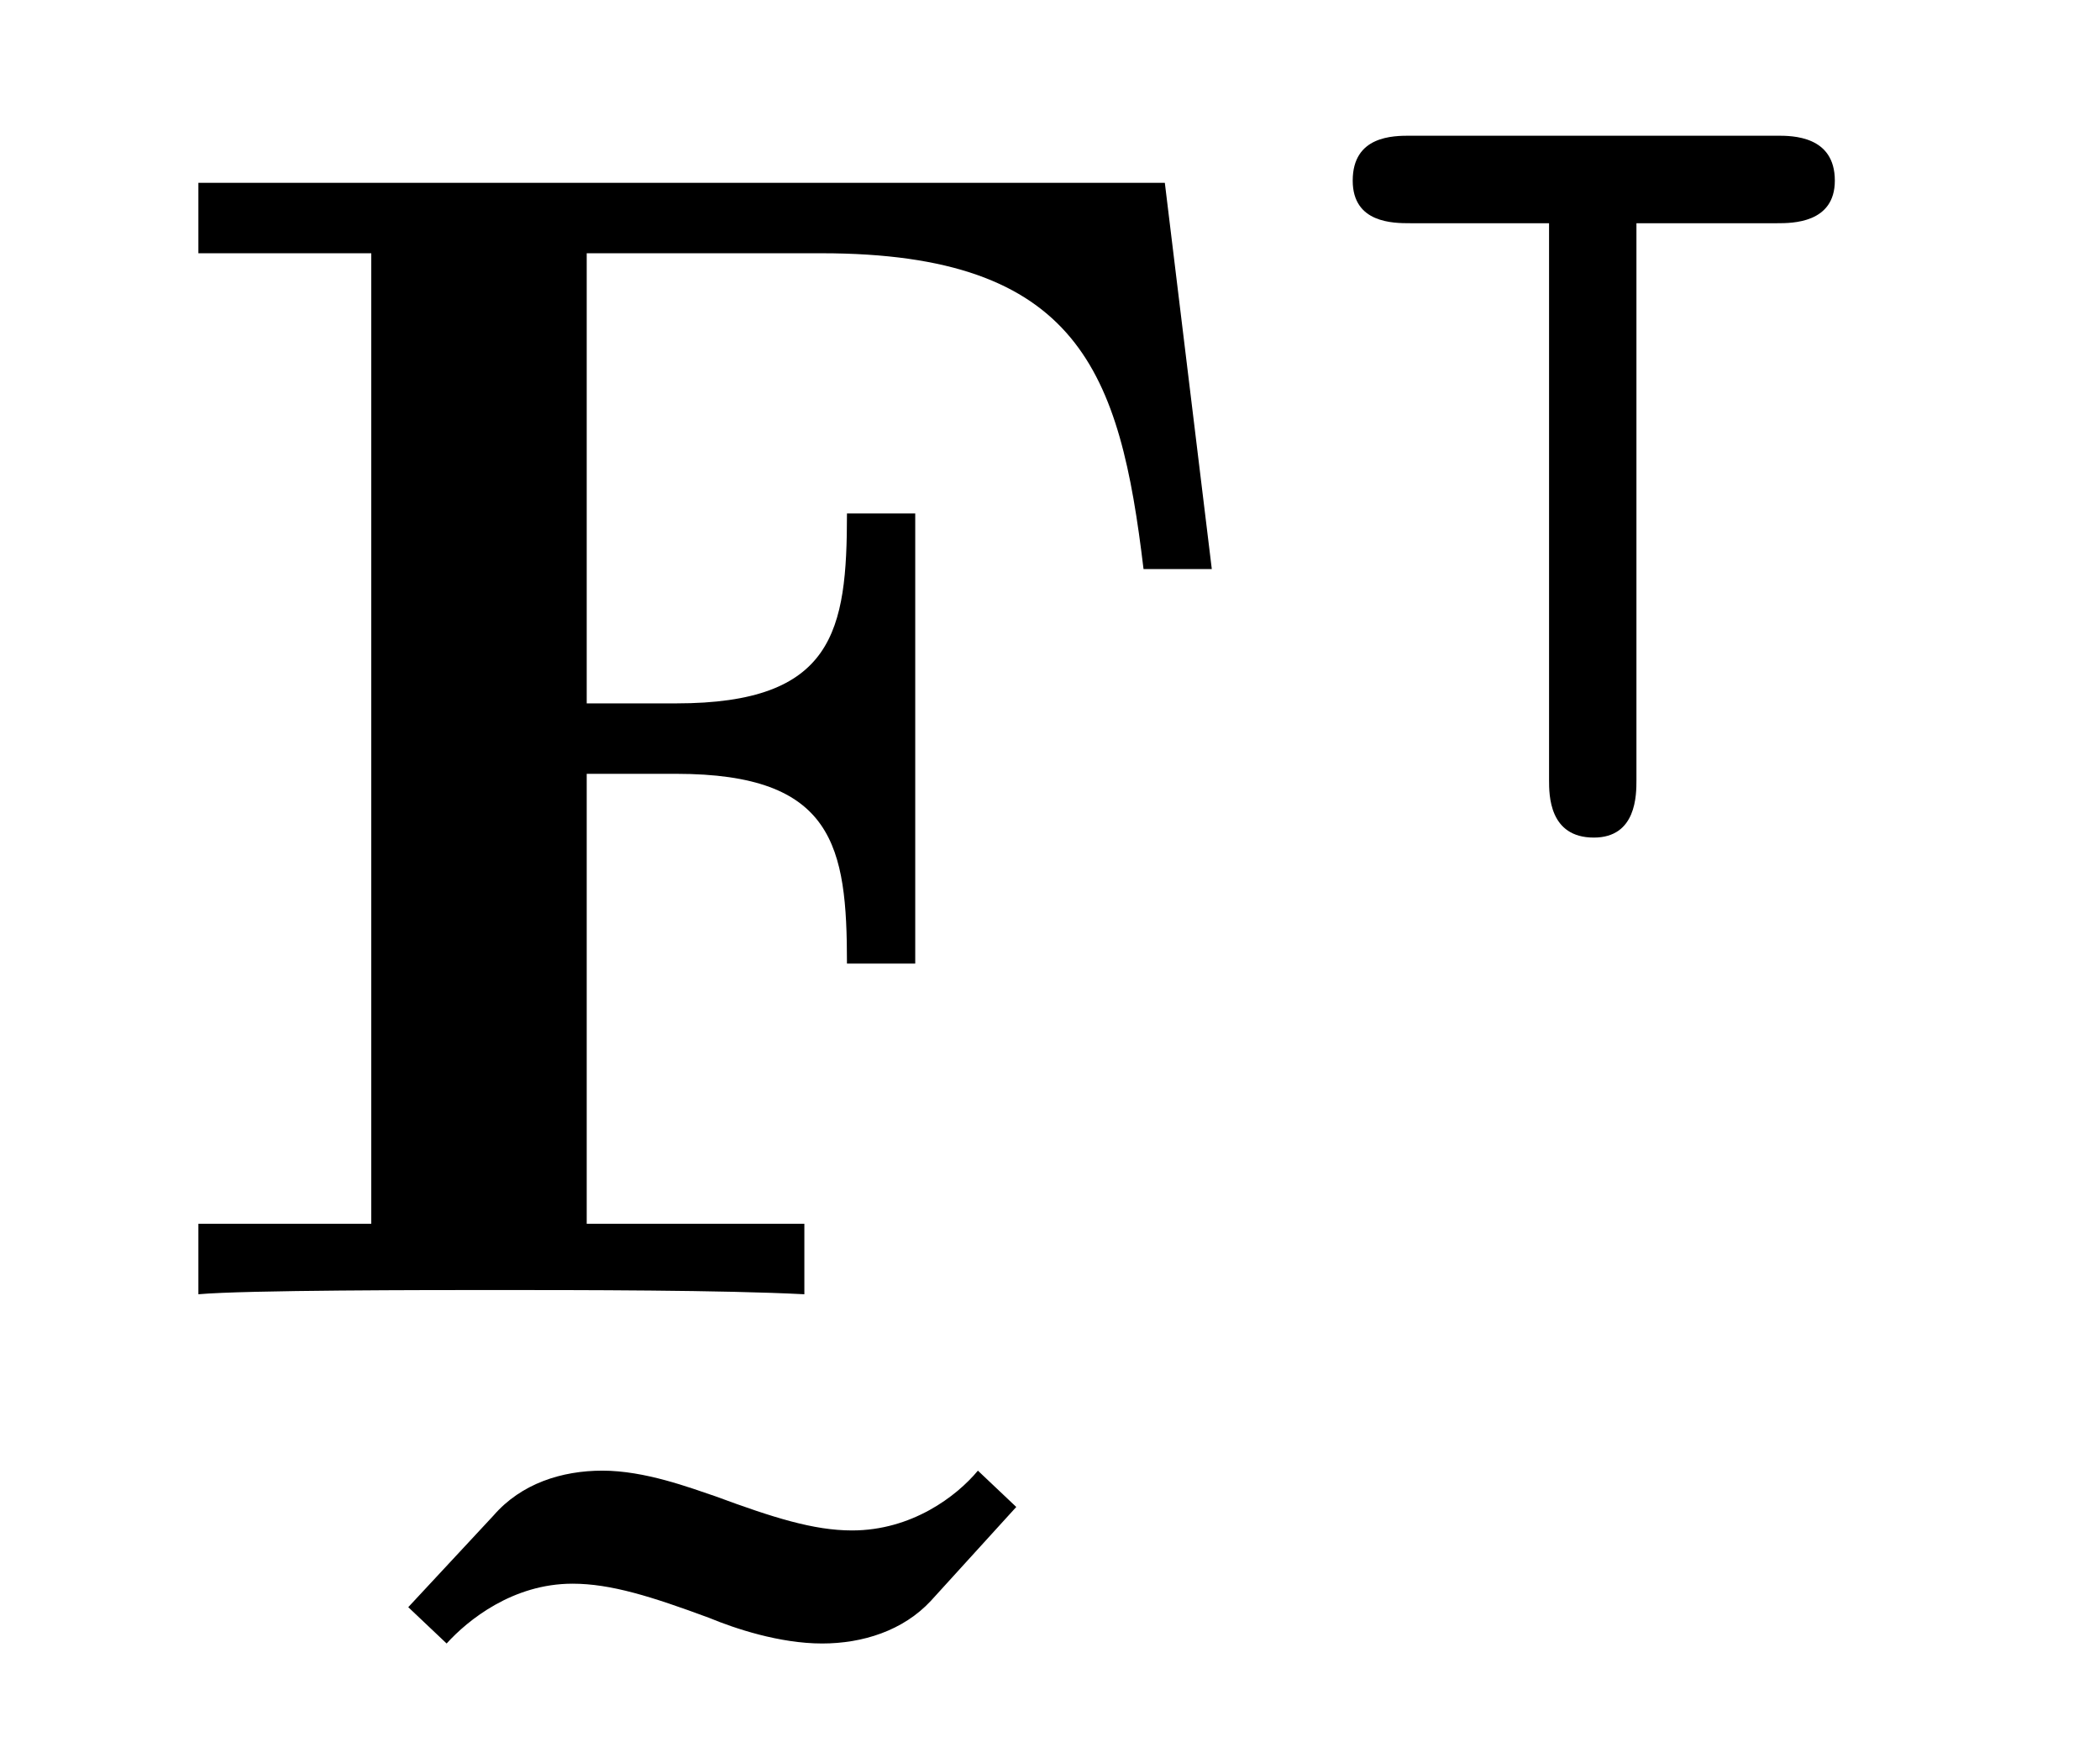
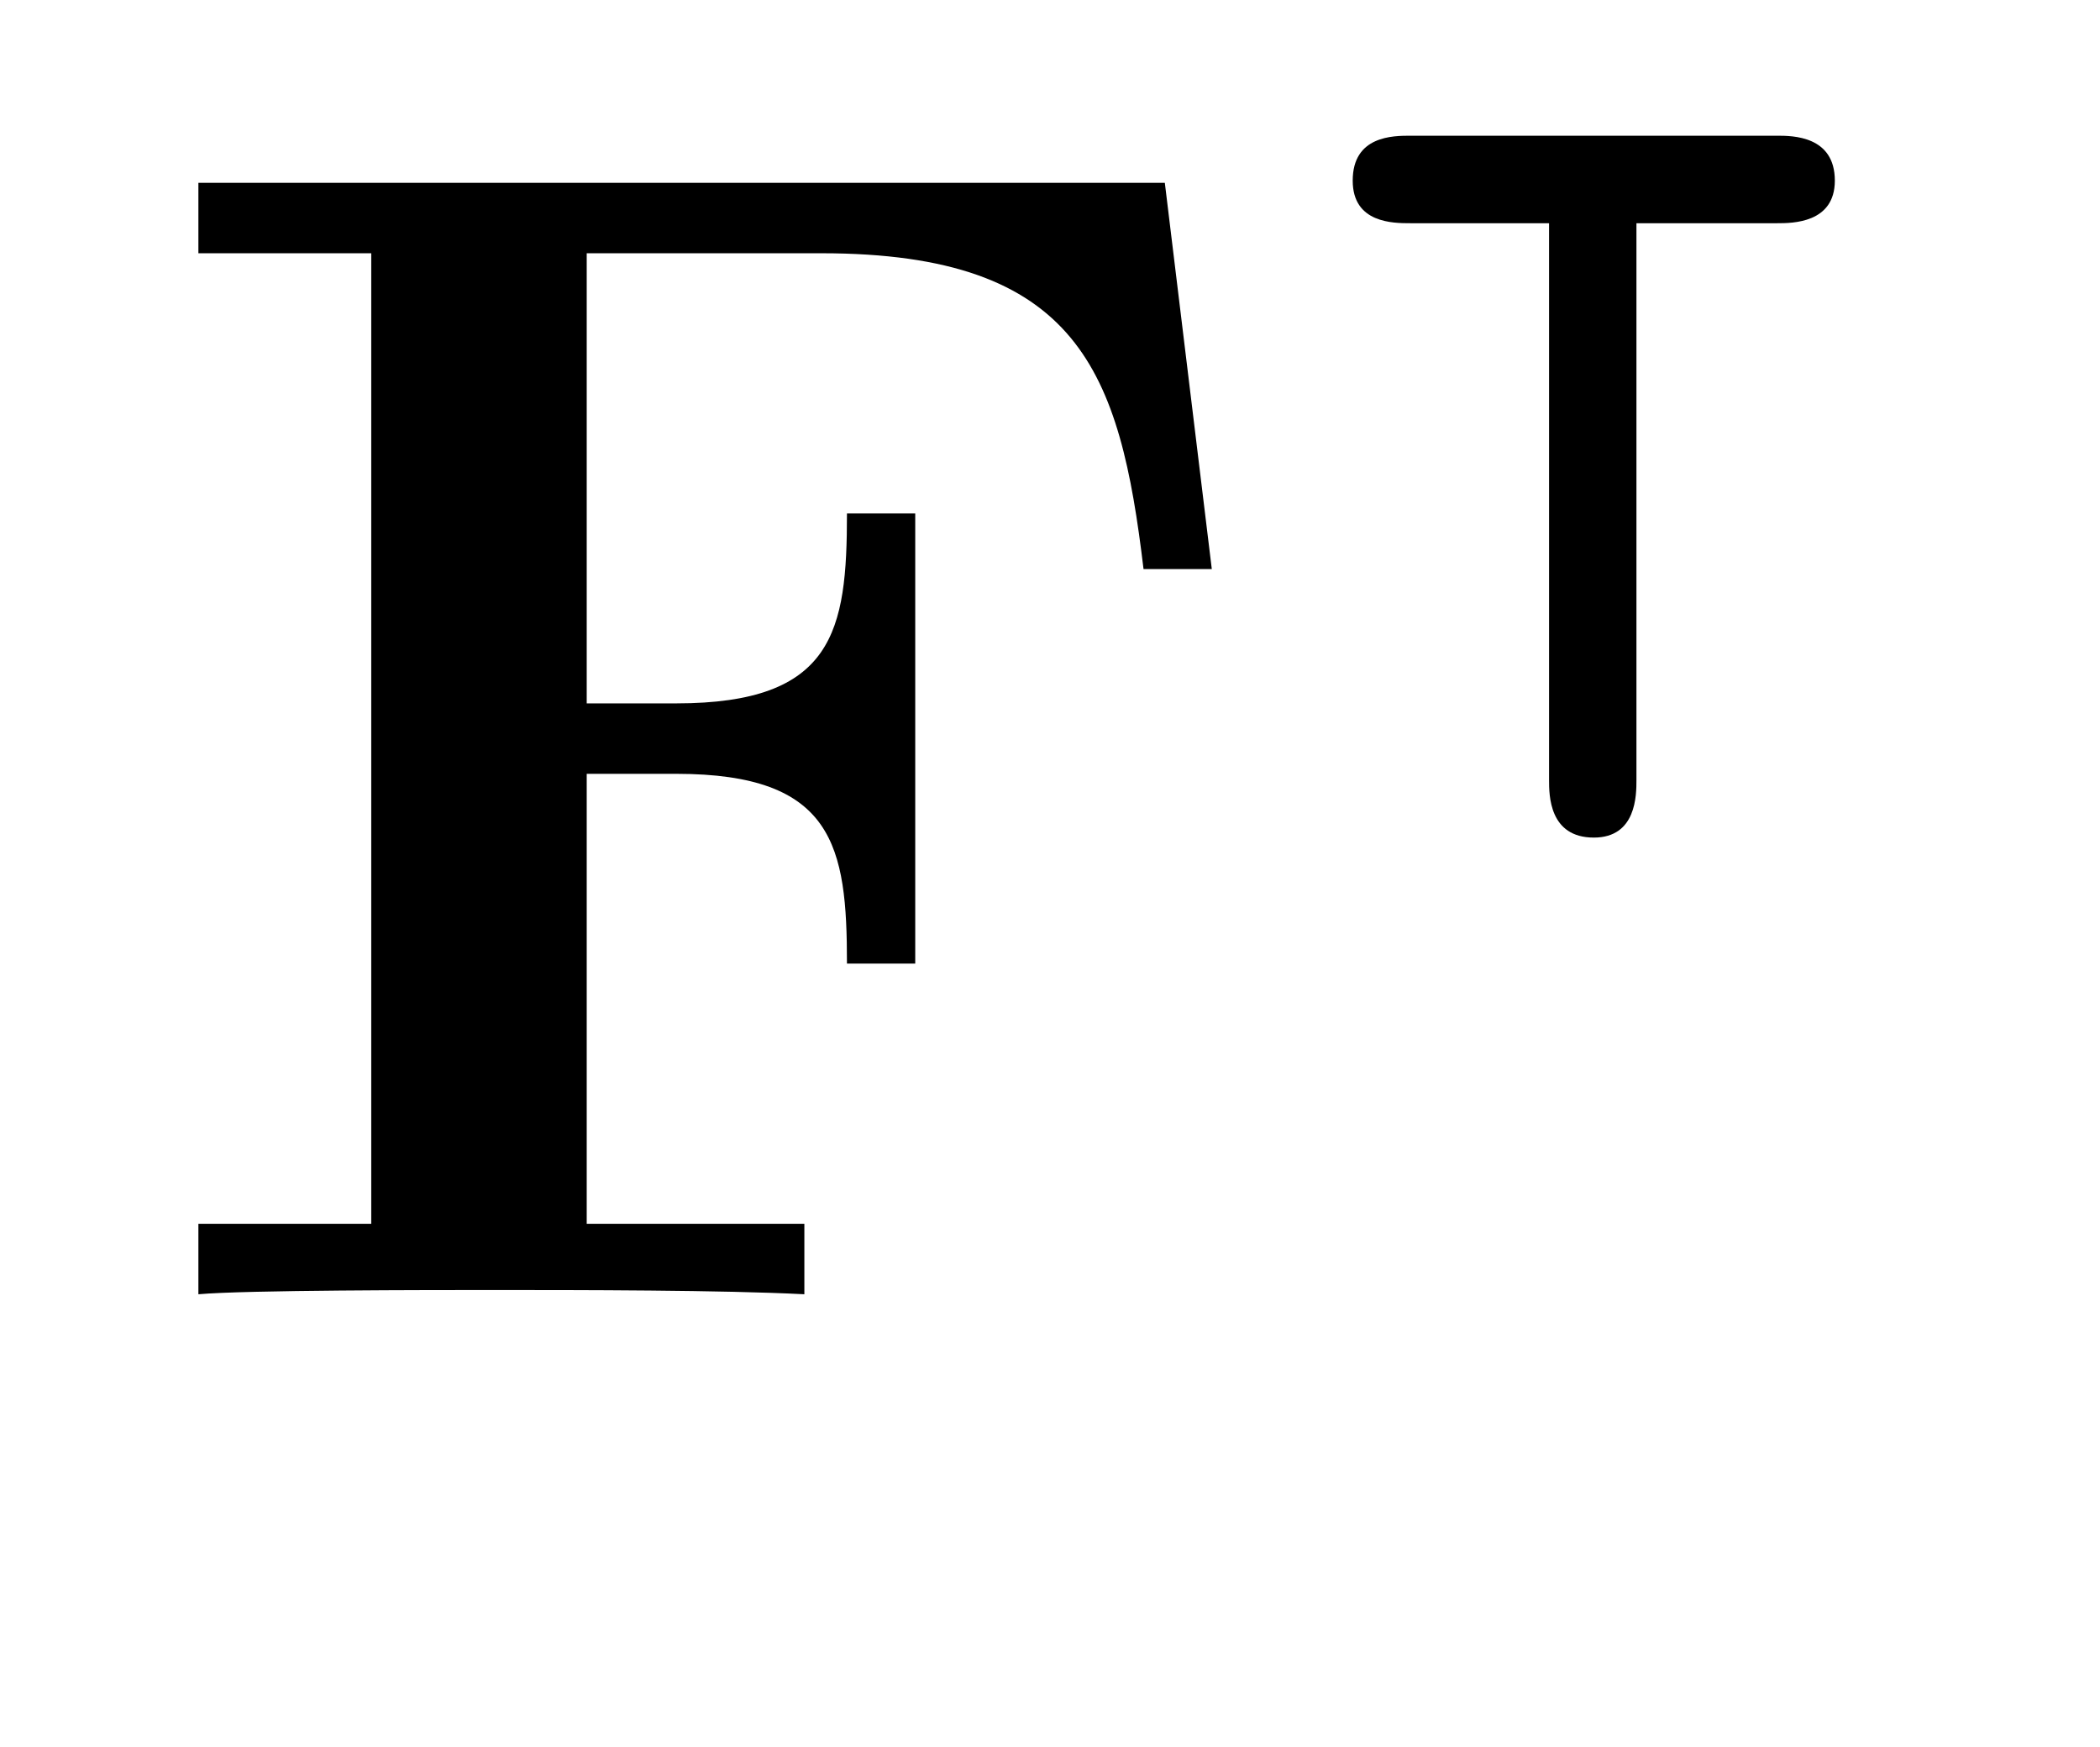
<svg xmlns="http://www.w3.org/2000/svg" xmlns:xlink="http://www.w3.org/1999/xlink" viewBox="0 0 15.38 12.796" version="1.2">
  <defs>
    <g>
      <symbol overflow="visible" id="glyph0-0">
-         <path style="stroke:none;" d="" />
-       </symbol>
+         </symbol>
      <symbol overflow="visible" id="glyph0-1">
        <path style="stroke:none;" d="M 7.531 -8.141 L 0.453 -8.141 L 0.453 -7.625 L 1.719 -7.625 L 1.719 -0.516 L 0.453 -0.516 L 0.453 0 C 0.797 -0.031 2.156 -0.031 2.609 -0.031 C 3.234 -0.031 4.297 -0.031 4.891 0 L 4.891 -0.516 L 3.297 -0.516 L 3.297 -3.812 L 3.953 -3.812 C 5.109 -3.812 5.203 -3.281 5.203 -2.422 L 5.703 -2.422 L 5.703 -5.719 L 5.203 -5.719 C 5.203 -4.859 5.109 -4.328 3.953 -4.328 L 3.297 -4.328 L 3.297 -7.625 L 5.016 -7.625 C 6.906 -7.625 7.203 -6.75 7.375 -5.312 L 7.875 -5.312 Z M 7.531 -8.141 " />
      </symbol>
      <symbol overflow="visible" id="glyph0-2">
-         <path style="stroke:none;" d="M 5.578 -8.031 L 5.297 -8.297 C 5.141 -8.109 4.812 -7.859 4.375 -7.859 C 4.094 -7.859 3.797 -7.953 3.375 -8.109 C 3.188 -8.172 2.859 -8.297 2.547 -8.297 C 2.25 -8.297 1.953 -8.203 1.75 -7.969 L 1.125 -7.297 L 1.406 -7.031 C 1.562 -7.203 1.891 -7.469 2.328 -7.469 C 2.609 -7.469 2.906 -7.375 3.328 -7.219 C 3.516 -7.141 3.844 -7.031 4.156 -7.031 C 4.453 -7.031 4.75 -7.125 4.953 -7.344 Z M 5.578 -8.031 " />
-       </symbol>
+         </symbol>
      <symbol overflow="visible" id="glyph1-0">
-         <path style="stroke:none;" d="" />
-       </symbol>
+         </symbol>
      <symbol overflow="visible" id="glyph1-1">
        <path style="stroke:none;" d="M 2.531 -2.797 L 3.562 -2.797 C 3.672 -2.797 3.984 -2.797 3.984 -3.109 C 3.984 -3.438 3.672 -3.438 3.562 -3.438 L 0.875 -3.438 C 0.75 -3.438 0.453 -3.438 0.453 -3.109 C 0.453 -2.797 0.75 -2.797 0.875 -2.797 L 1.891 -2.797 L 1.891 1.281 C 1.891 1.391 1.891 1.703 2.219 1.703 C 2.531 1.703 2.531 1.391 2.531 1.281 Z M 2.531 -2.797 " />
      </symbol>
    </g>
    <clipPath id="clip1">
-       <path d="M 2 10 L 8 10 L 8 12.797 L 2 12.797 Z M 2 10 " />
+       <path d="M 2 10 L 8 10 L 8 12.797 Z M 2 10 " />
    </clipPath>
  </defs>
  <g id="surface1">
    <g style="fill:rgb(0%,0%,0%);fill-opacity:1;">
      <use xlink:href="#glyph0-1" x="1" y="9.48" />
    </g>
    <g clip-path="url(#clip1)" clip-rule="nonzero">
      <g style="fill:rgb(0%,0%,0%);fill-opacity:1;">
        <use xlink:href="#glyph0-2" x="1.865" y="19.069" />
      </g>
    </g>
    <g style="fill:rgb(0%,0%,0%);fill-opacity:1;">
      <use xlink:href="#glyph1-1" x="9.454" y="4.432" />
    </g>
  </g>
</svg>